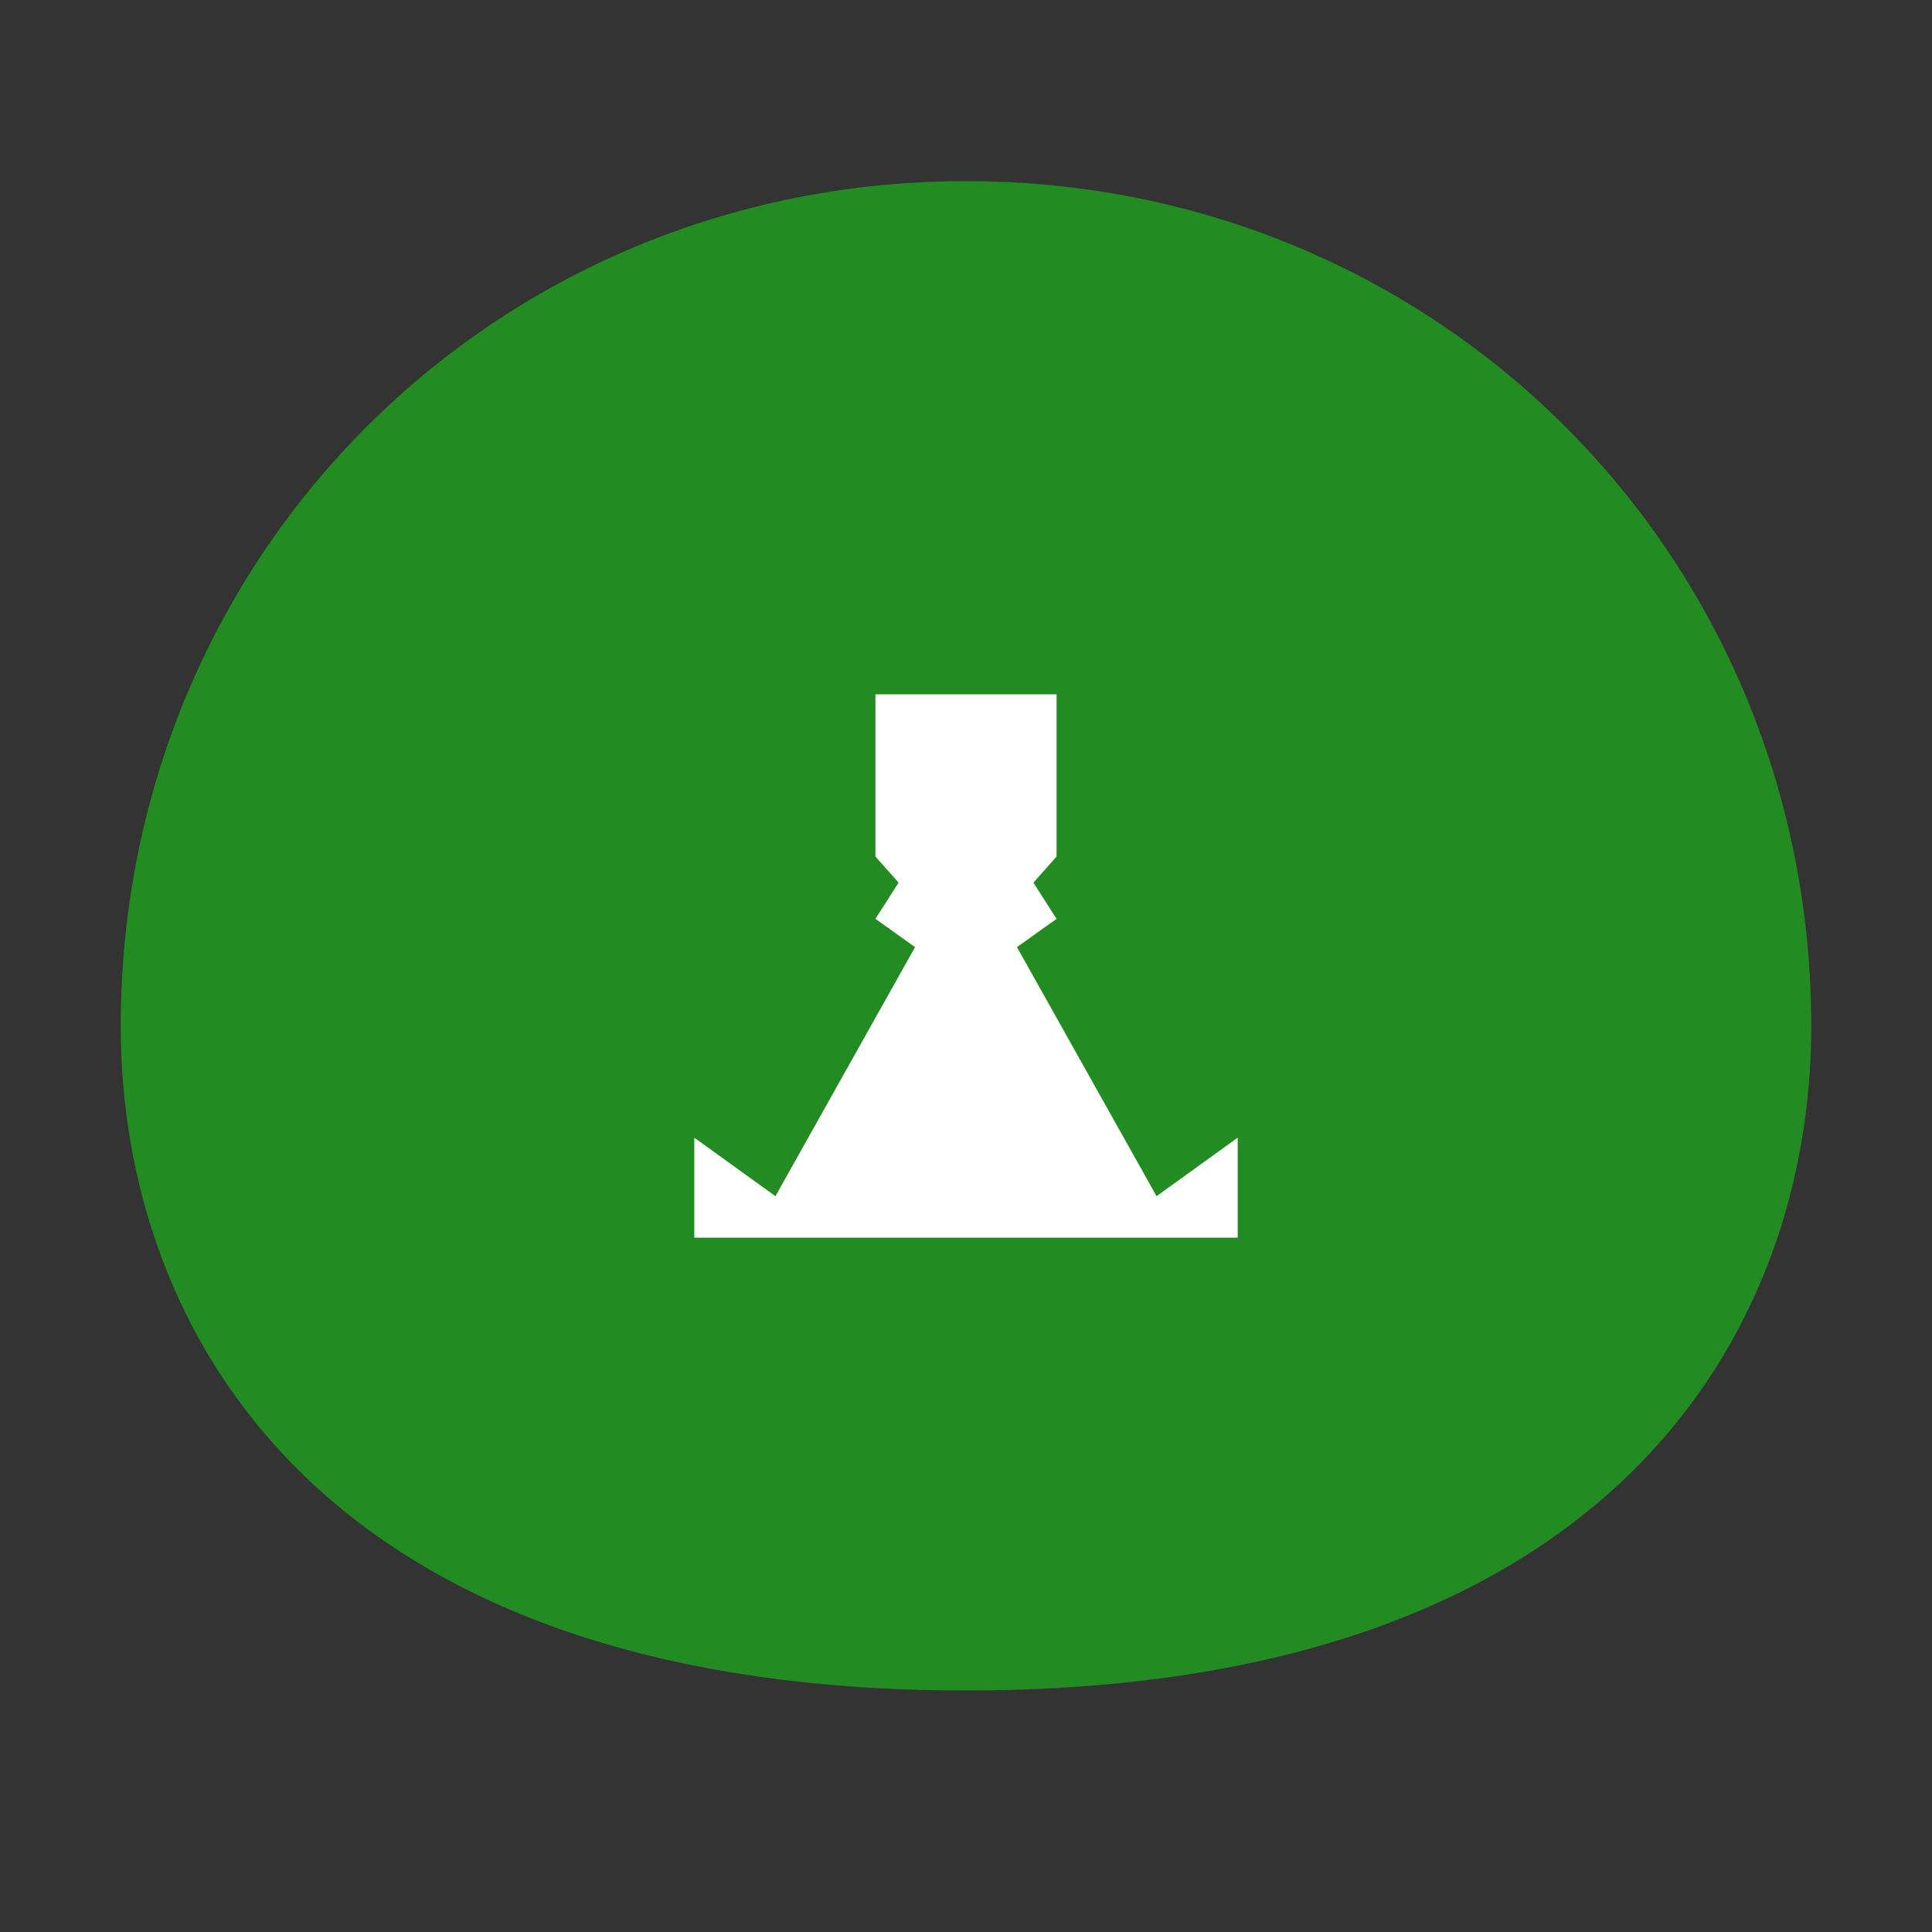
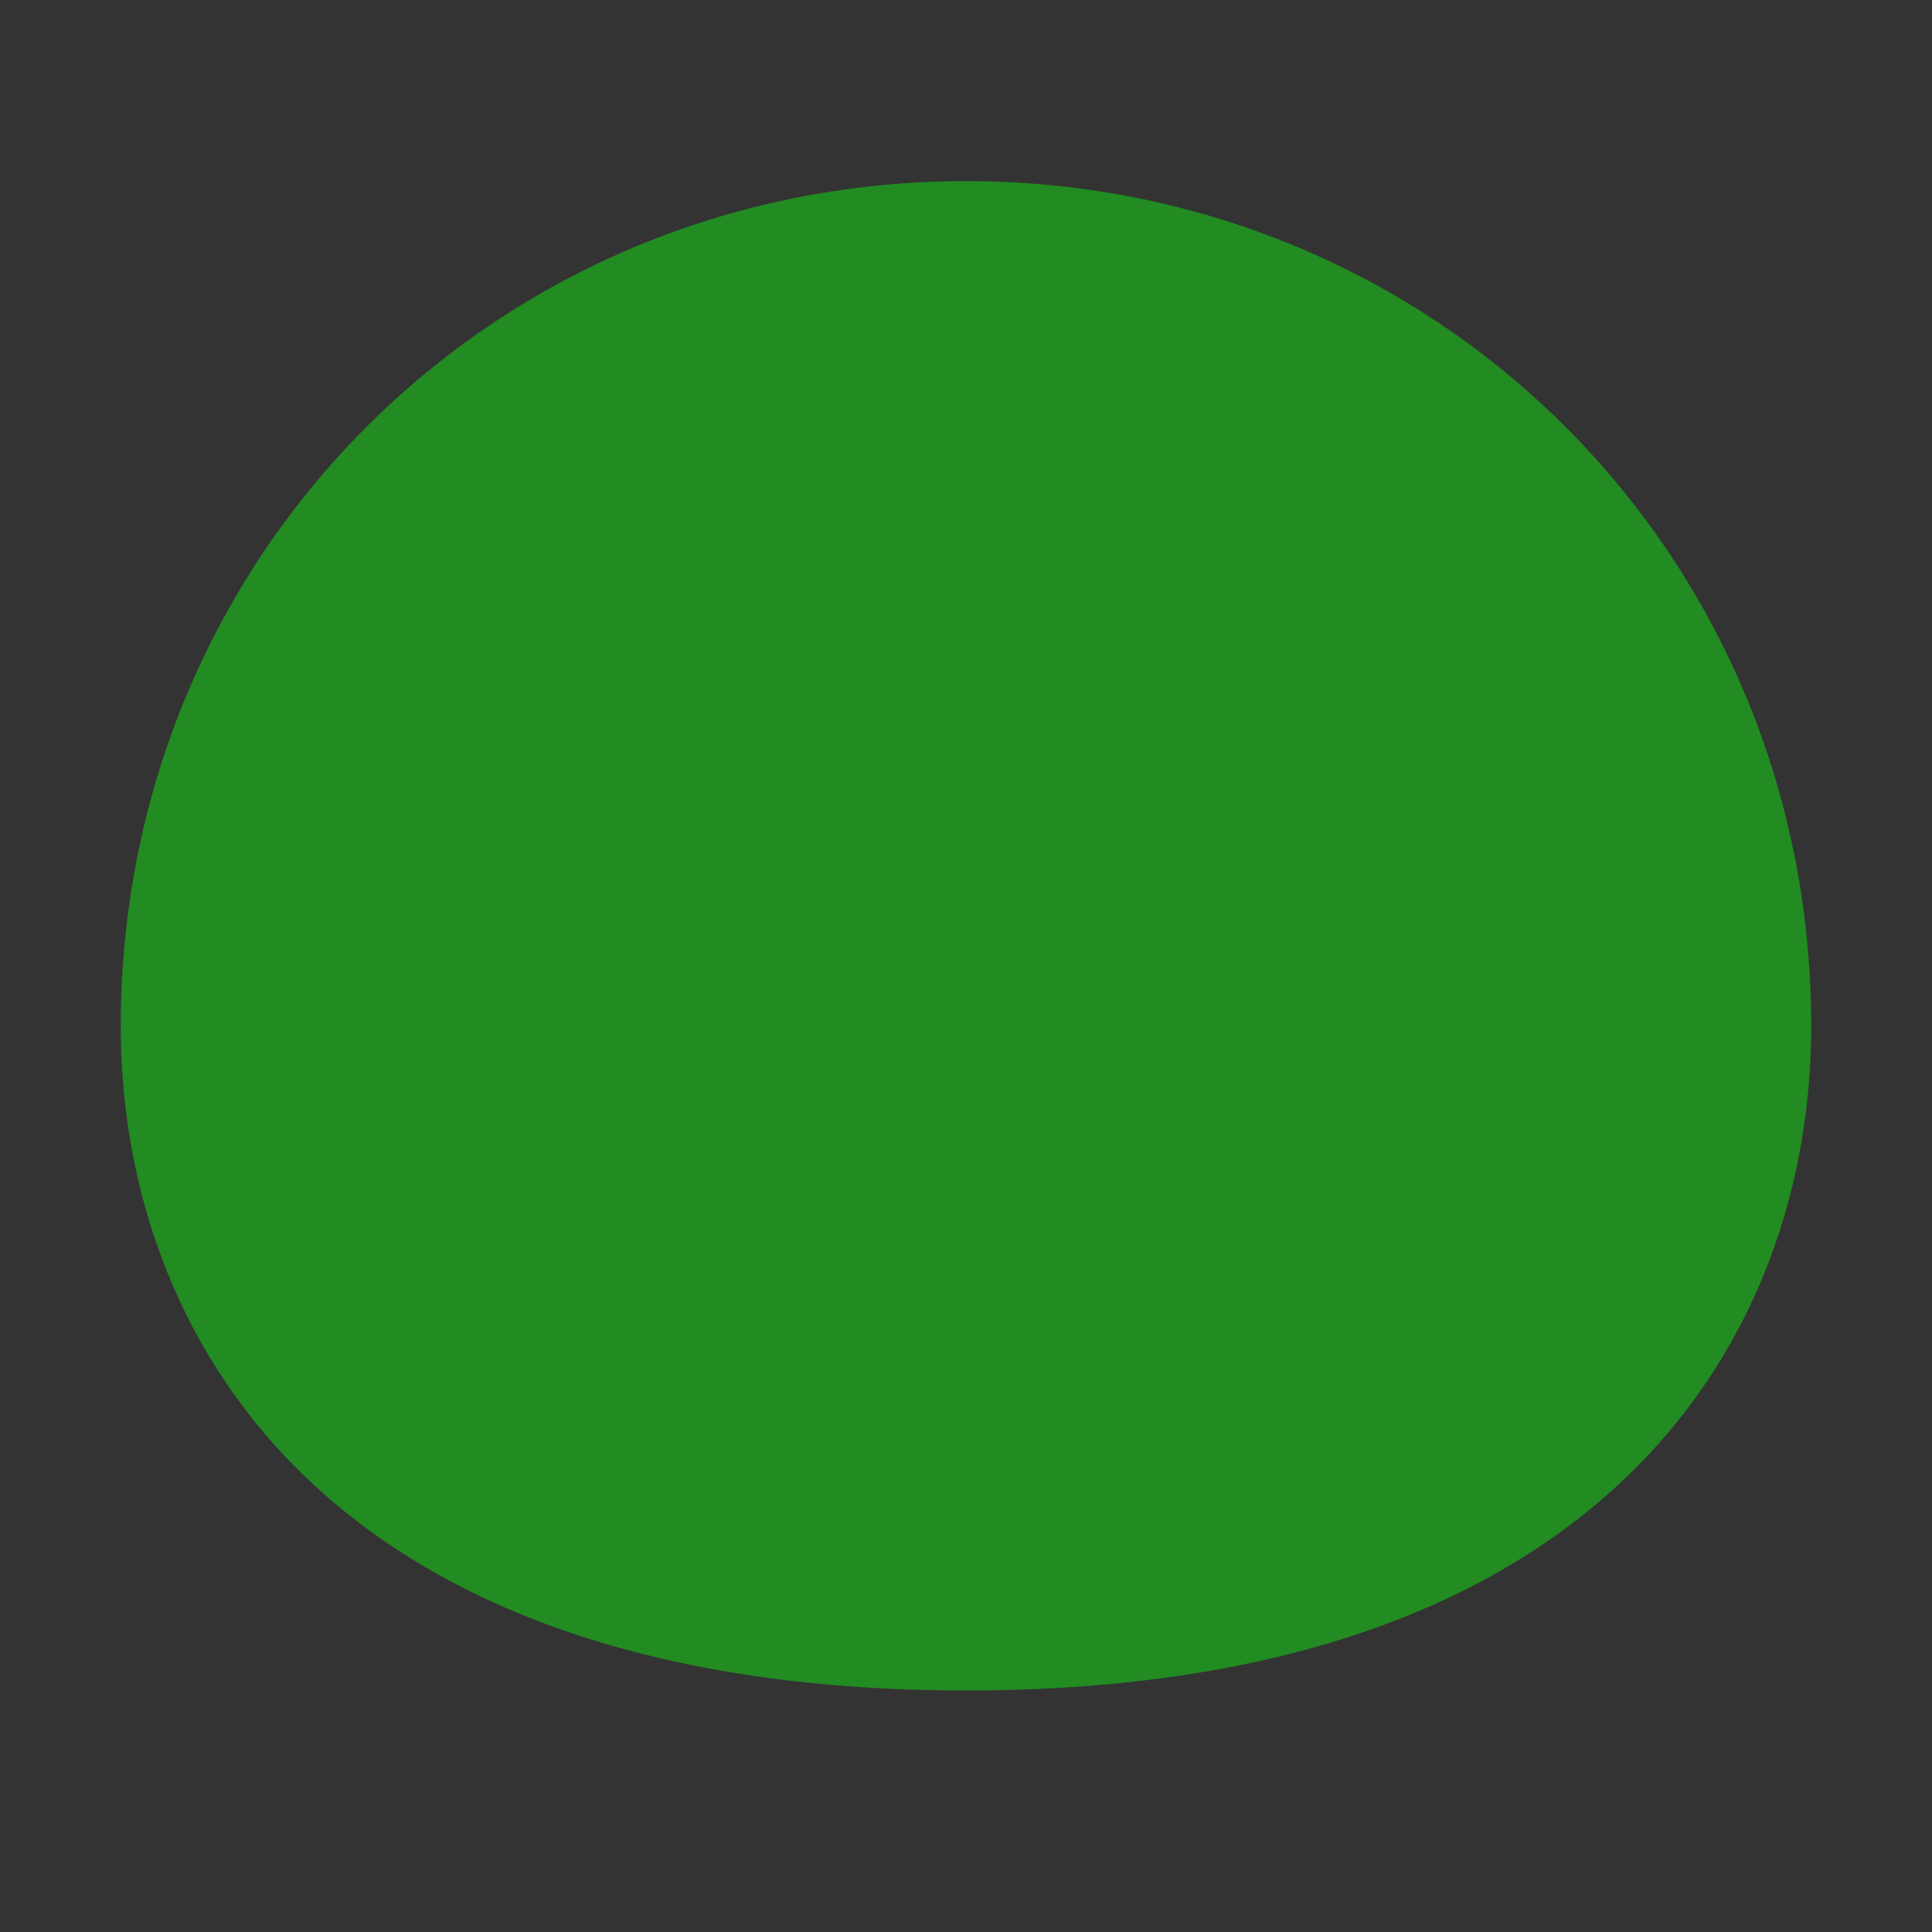
<svg xmlns="http://www.w3.org/2000/svg" width="256" height="256" viewBox="0 0 256 256" fill="none">
  <rect x="0" y="0" width="256" height="256" fill="#333333" stroke="none" />
  <path d="M128 24C65.5 24 16 73.5 16 136C16 176 42 224 128 224C214 224 240 176 240 136C240 73.5 190.5 24 128 24Z" fill="#228B22" />
-   <path d="M164 150.75L153.25 158.5L134.75 125.5L140 121.75L128 103L116 121.75L121.25 125.5L102.75 158.5L92 150.75V164H164V150.75Z" fill="white" />
-   <path d="M140 92H116V113.5L128 127L140 113.5V92Z" fill="white" />
</svg>